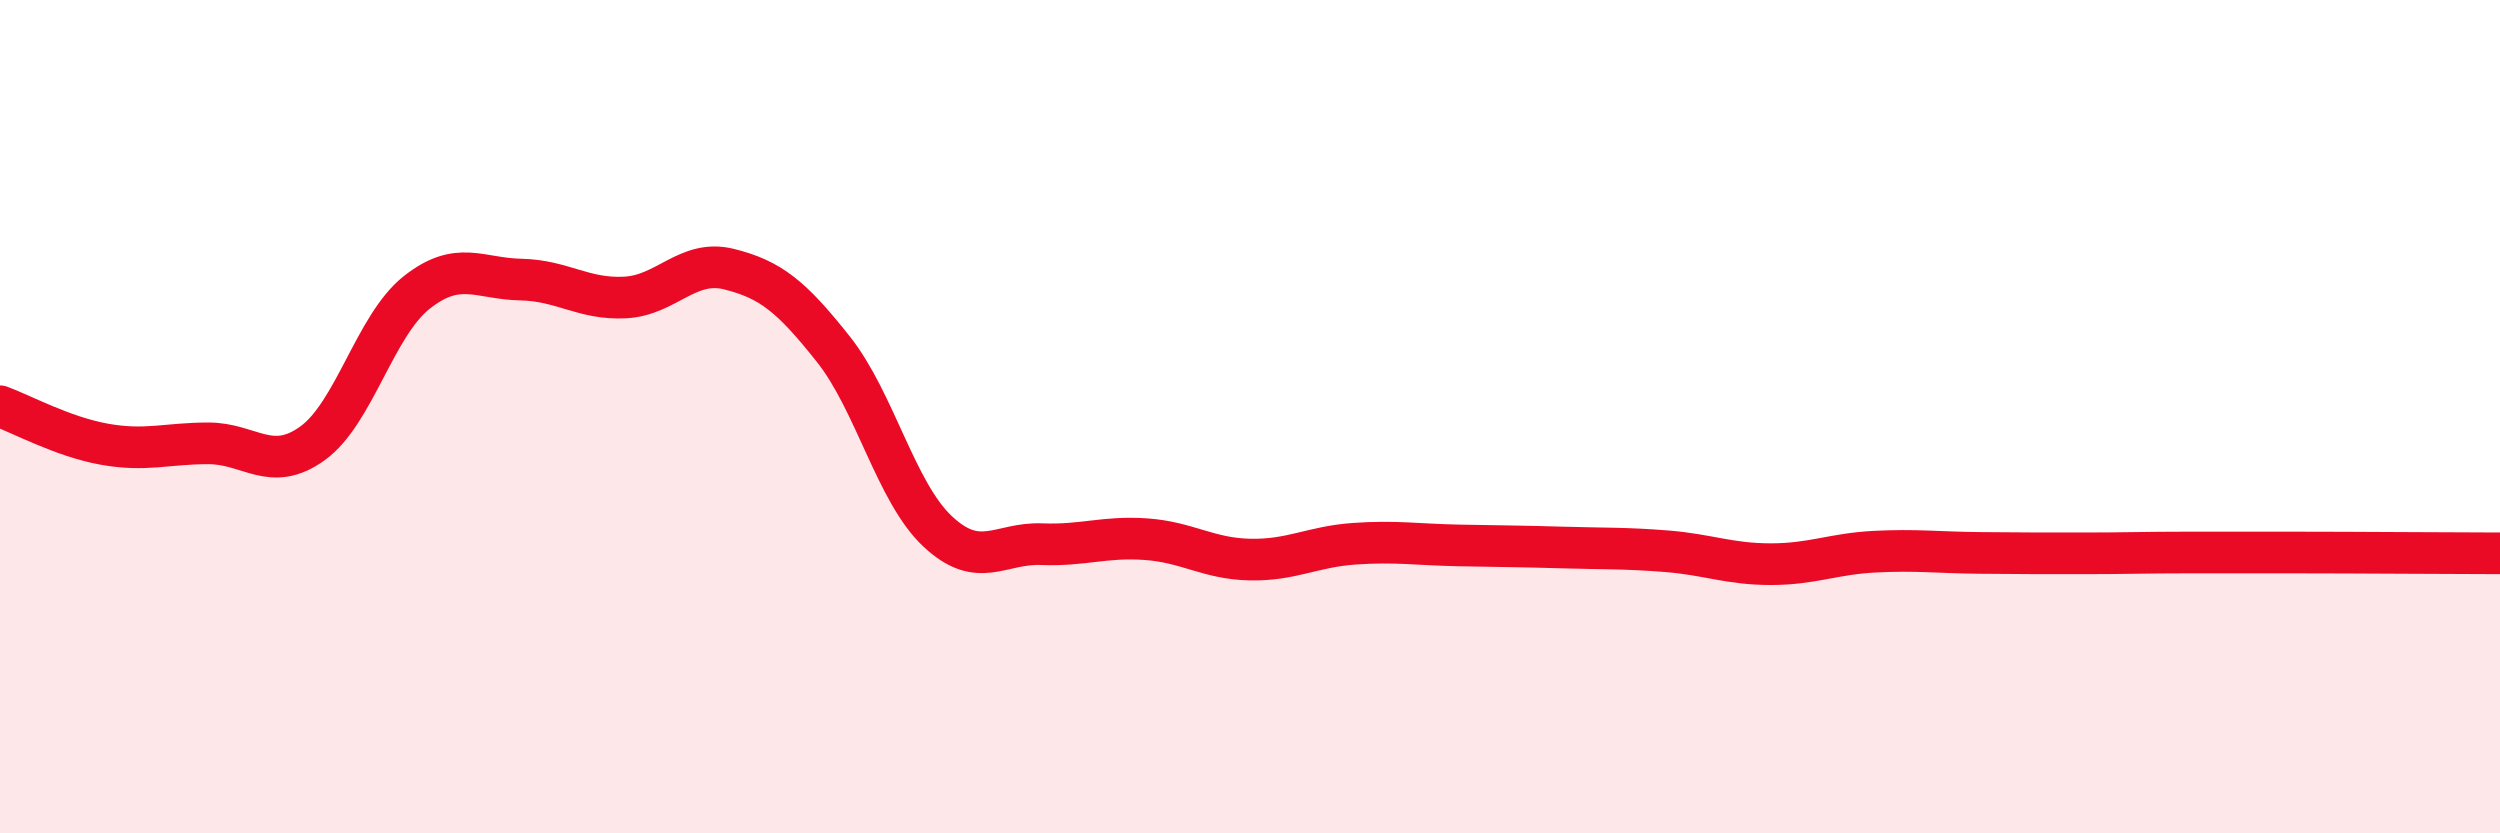
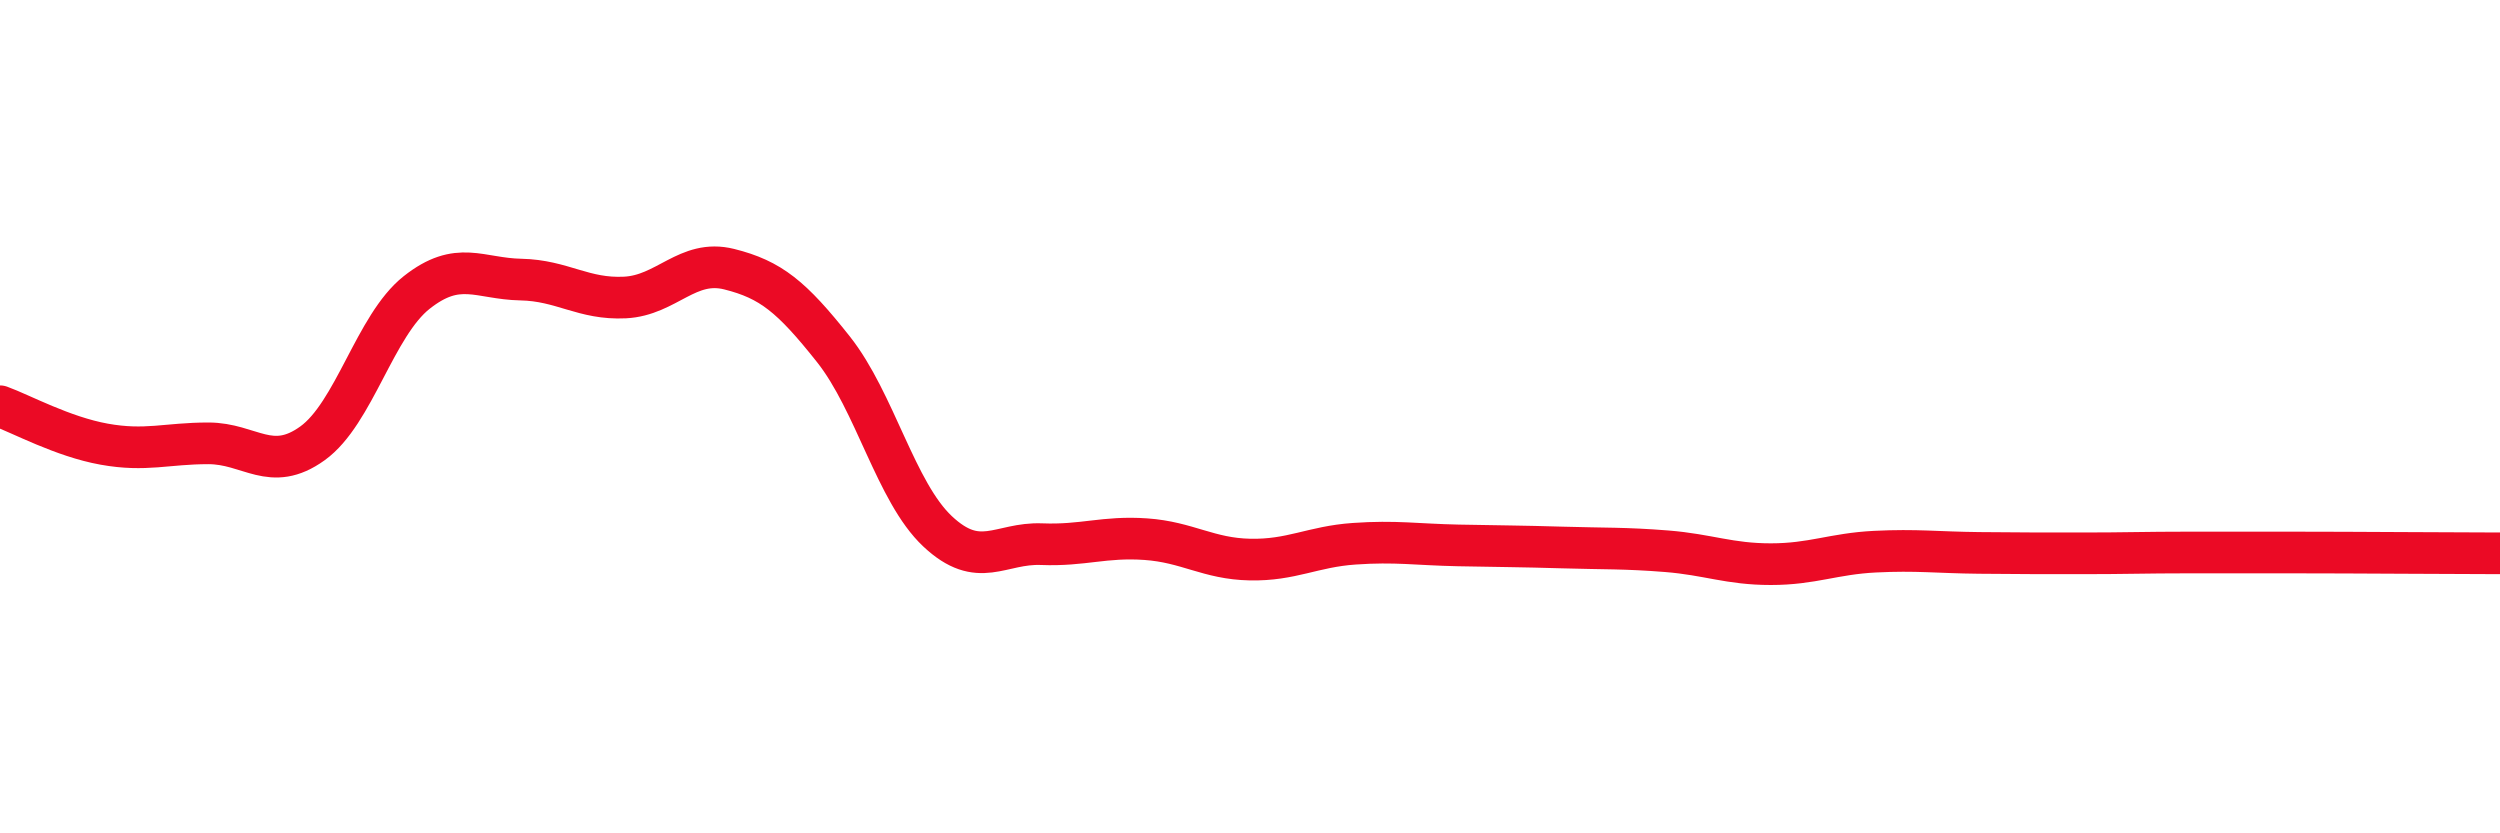
<svg xmlns="http://www.w3.org/2000/svg" width="60" height="20" viewBox="0 0 60 20">
-   <path d="M 0,9.75 C 0.5,9.93 1.5,10.48 2.5,10.66 C 3.5,10.84 4,10.64 5,10.64 C 6,10.64 6.5,11.36 7.5,10.64 C 8.5,9.92 9,7.81 10,7.02 C 11,6.23 11.5,6.69 12.5,6.71 C 13.5,6.73 14,7.19 15,7.14 C 16,7.09 16.5,6.21 17.5,6.46 C 18.5,6.71 19,7.12 20,8.38 C 21,9.64 21.5,11.81 22.5,12.75 C 23.5,13.69 24,13.02 25,13.06 C 26,13.1 26.5,12.87 27.5,12.94 C 28.5,13.01 29,13.41 30,13.43 C 31,13.45 31.5,13.12 32.5,13.05 C 33.5,12.98 34,13.07 35,13.09 C 36,13.11 36.5,13.11 37.5,13.14 C 38.5,13.17 39,13.15 40,13.23 C 41,13.31 41.5,13.54 42.5,13.54 C 43.5,13.54 44,13.29 45,13.24 C 46,13.19 46.5,13.26 47.5,13.27 C 48.5,13.28 49,13.28 50,13.28 C 51,13.28 51.5,13.26 52.5,13.26 C 53.5,13.26 53.5,13.26 55,13.26 C 56.5,13.26 59,13.28 60,13.28L60 20L0 20Z" fill="#EB0A25" opacity="0.1" stroke-linecap="round" stroke-linejoin="round" />
  <path d="M 0,9.75 C 0.5,9.93 1.5,10.48 2.5,10.66 C 3.5,10.84 4,10.64 5,10.64 C 6,10.64 6.5,11.36 7.5,10.64 C 8.5,9.92 9,7.81 10,7.02 C 11,6.23 11.5,6.69 12.5,6.71 C 13.5,6.73 14,7.19 15,7.14 C 16,7.09 16.5,6.21 17.5,6.46 C 18.5,6.71 19,7.12 20,8.38 C 21,9.64 21.5,11.81 22.5,12.75 C 23.5,13.69 24,13.02 25,13.06 C 26,13.1 26.5,12.87 27.5,12.94 C 28.5,13.01 29,13.41 30,13.43 C 31,13.45 31.5,13.12 32.5,13.05 C 33.5,12.98 34,13.07 35,13.09 C 36,13.11 36.5,13.11 37.5,13.14 C 38.5,13.17 39,13.15 40,13.23 C 41,13.31 41.5,13.54 42.5,13.54 C 43.5,13.54 44,13.29 45,13.24 C 46,13.19 46.5,13.26 47.5,13.27 C 48.5,13.28 49,13.28 50,13.28 C 51,13.28 51.5,13.26 52.5,13.26 C 53.5,13.26 53.5,13.26 55,13.26 C 56.5,13.26 59,13.28 60,13.28" stroke="#EB0A25" stroke-width="1" fill="none" stroke-linecap="round" stroke-linejoin="round" />
</svg>